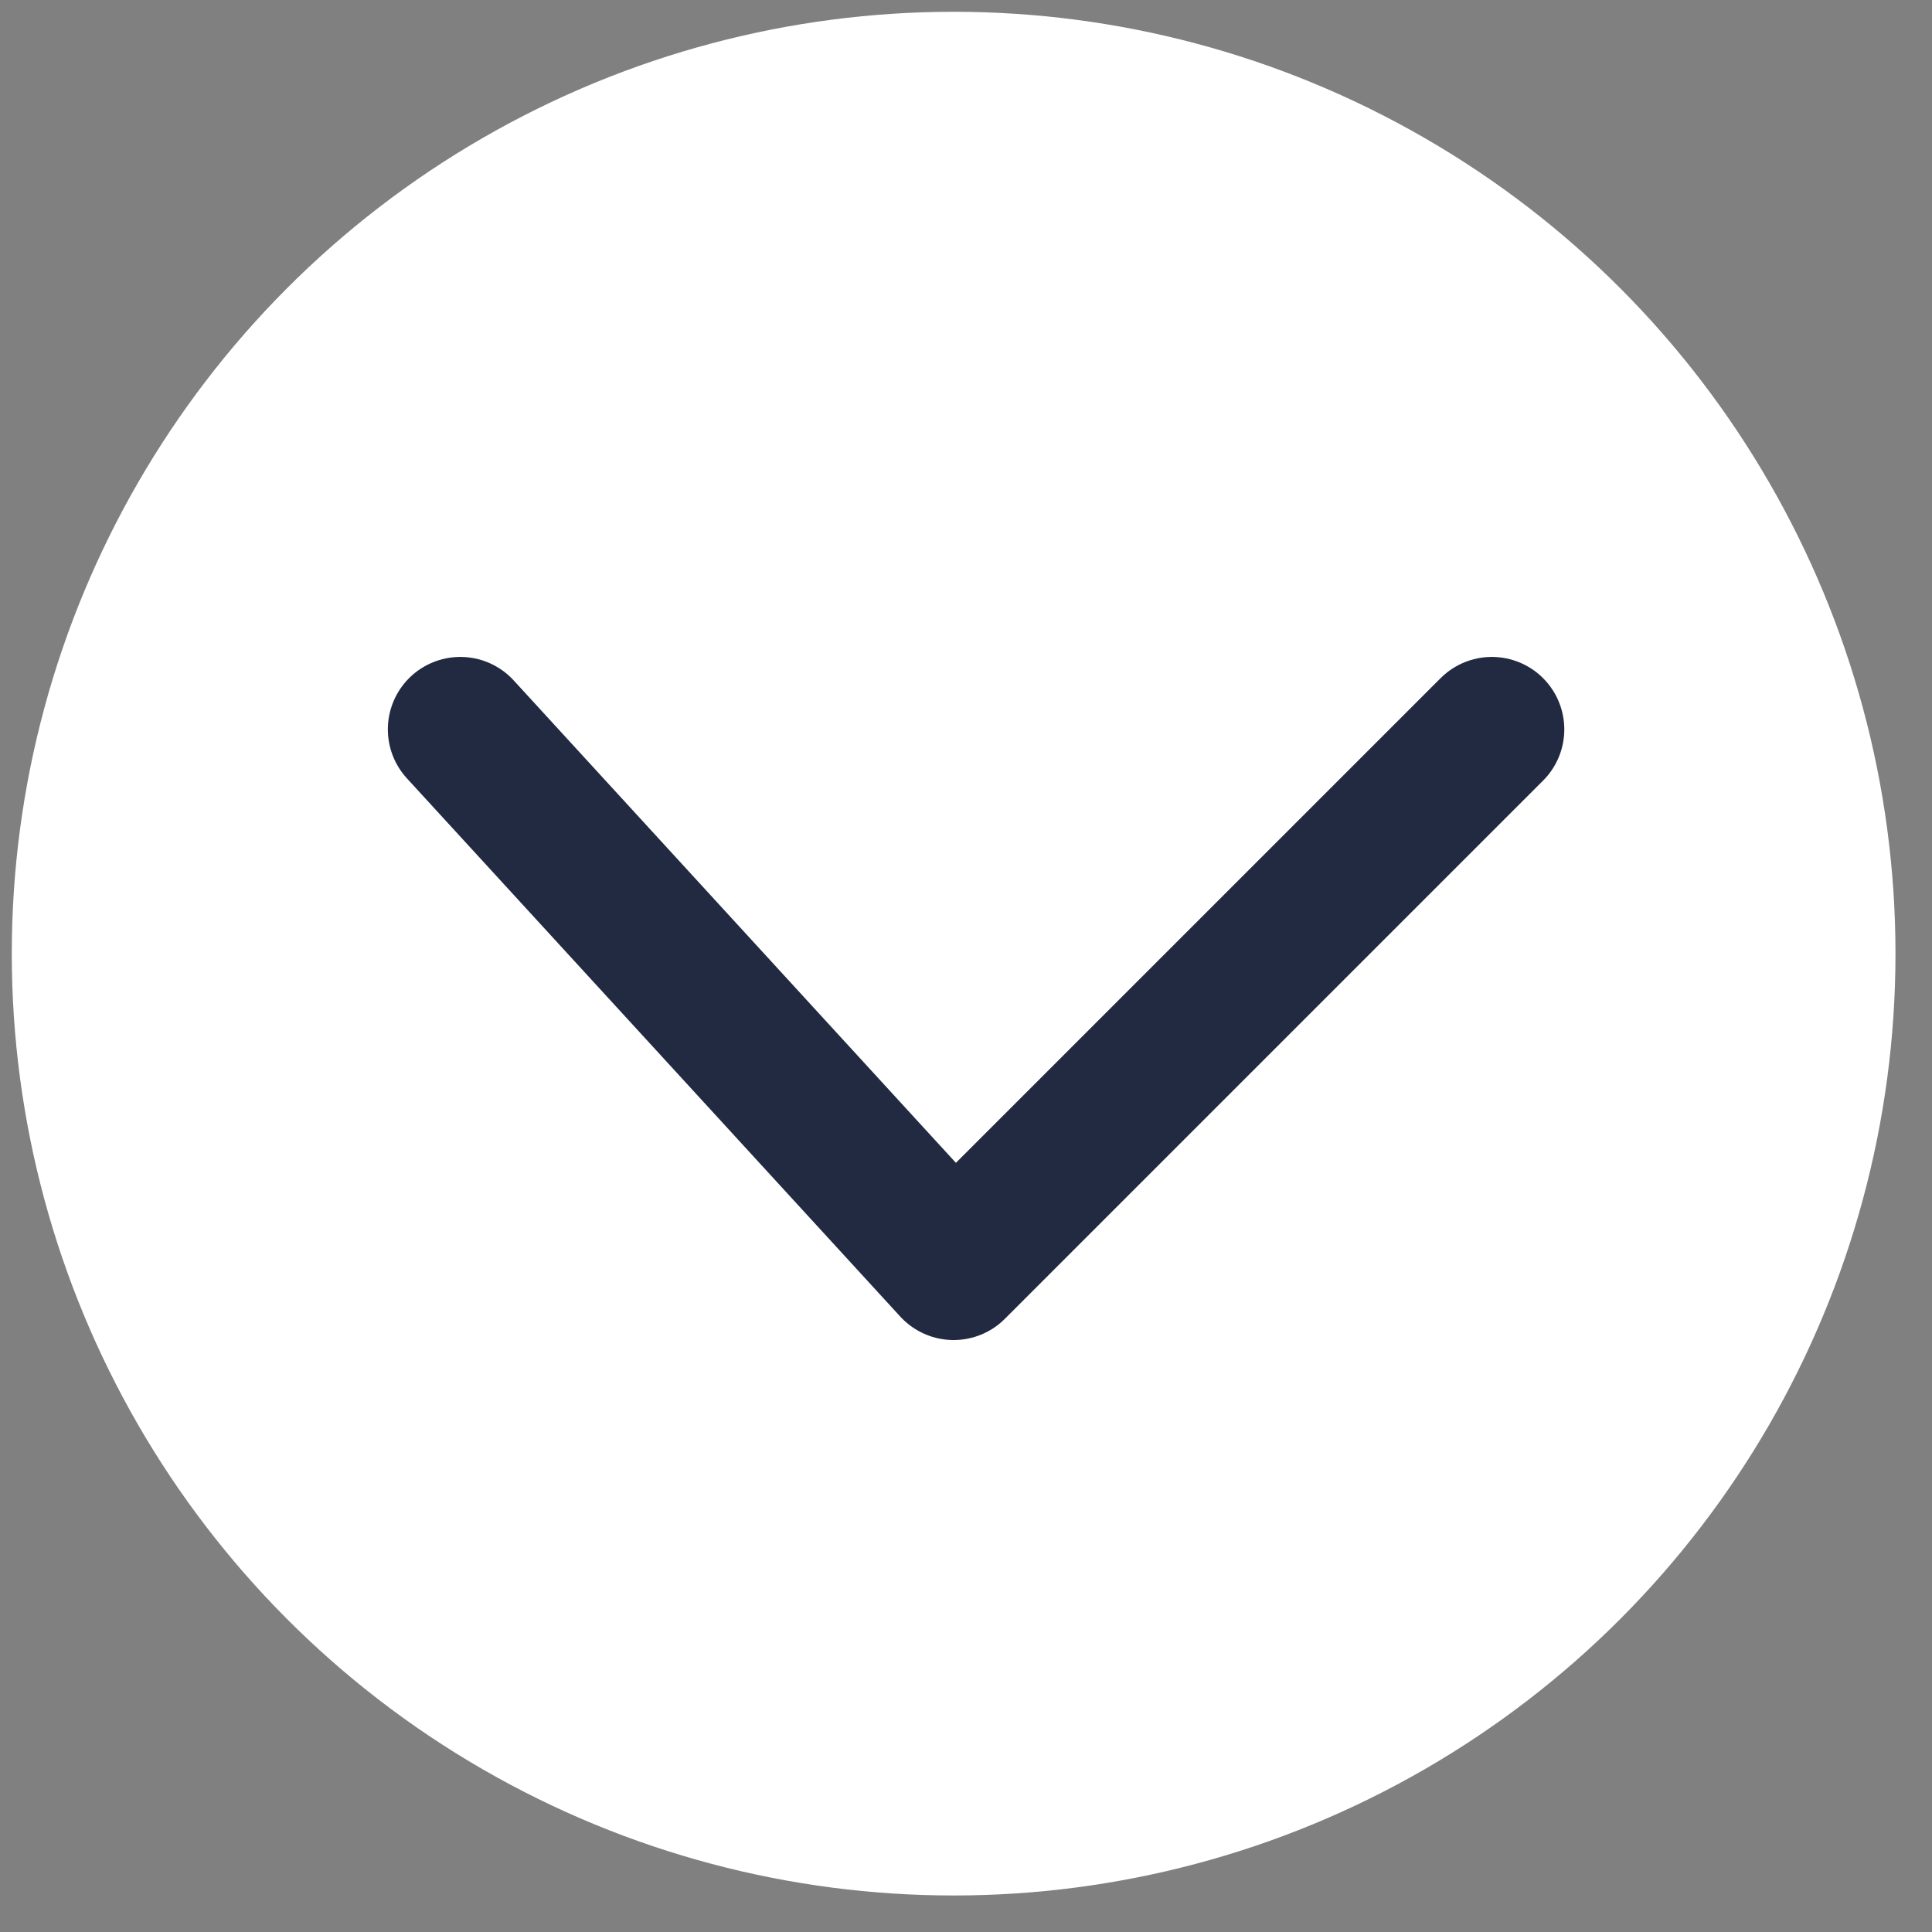
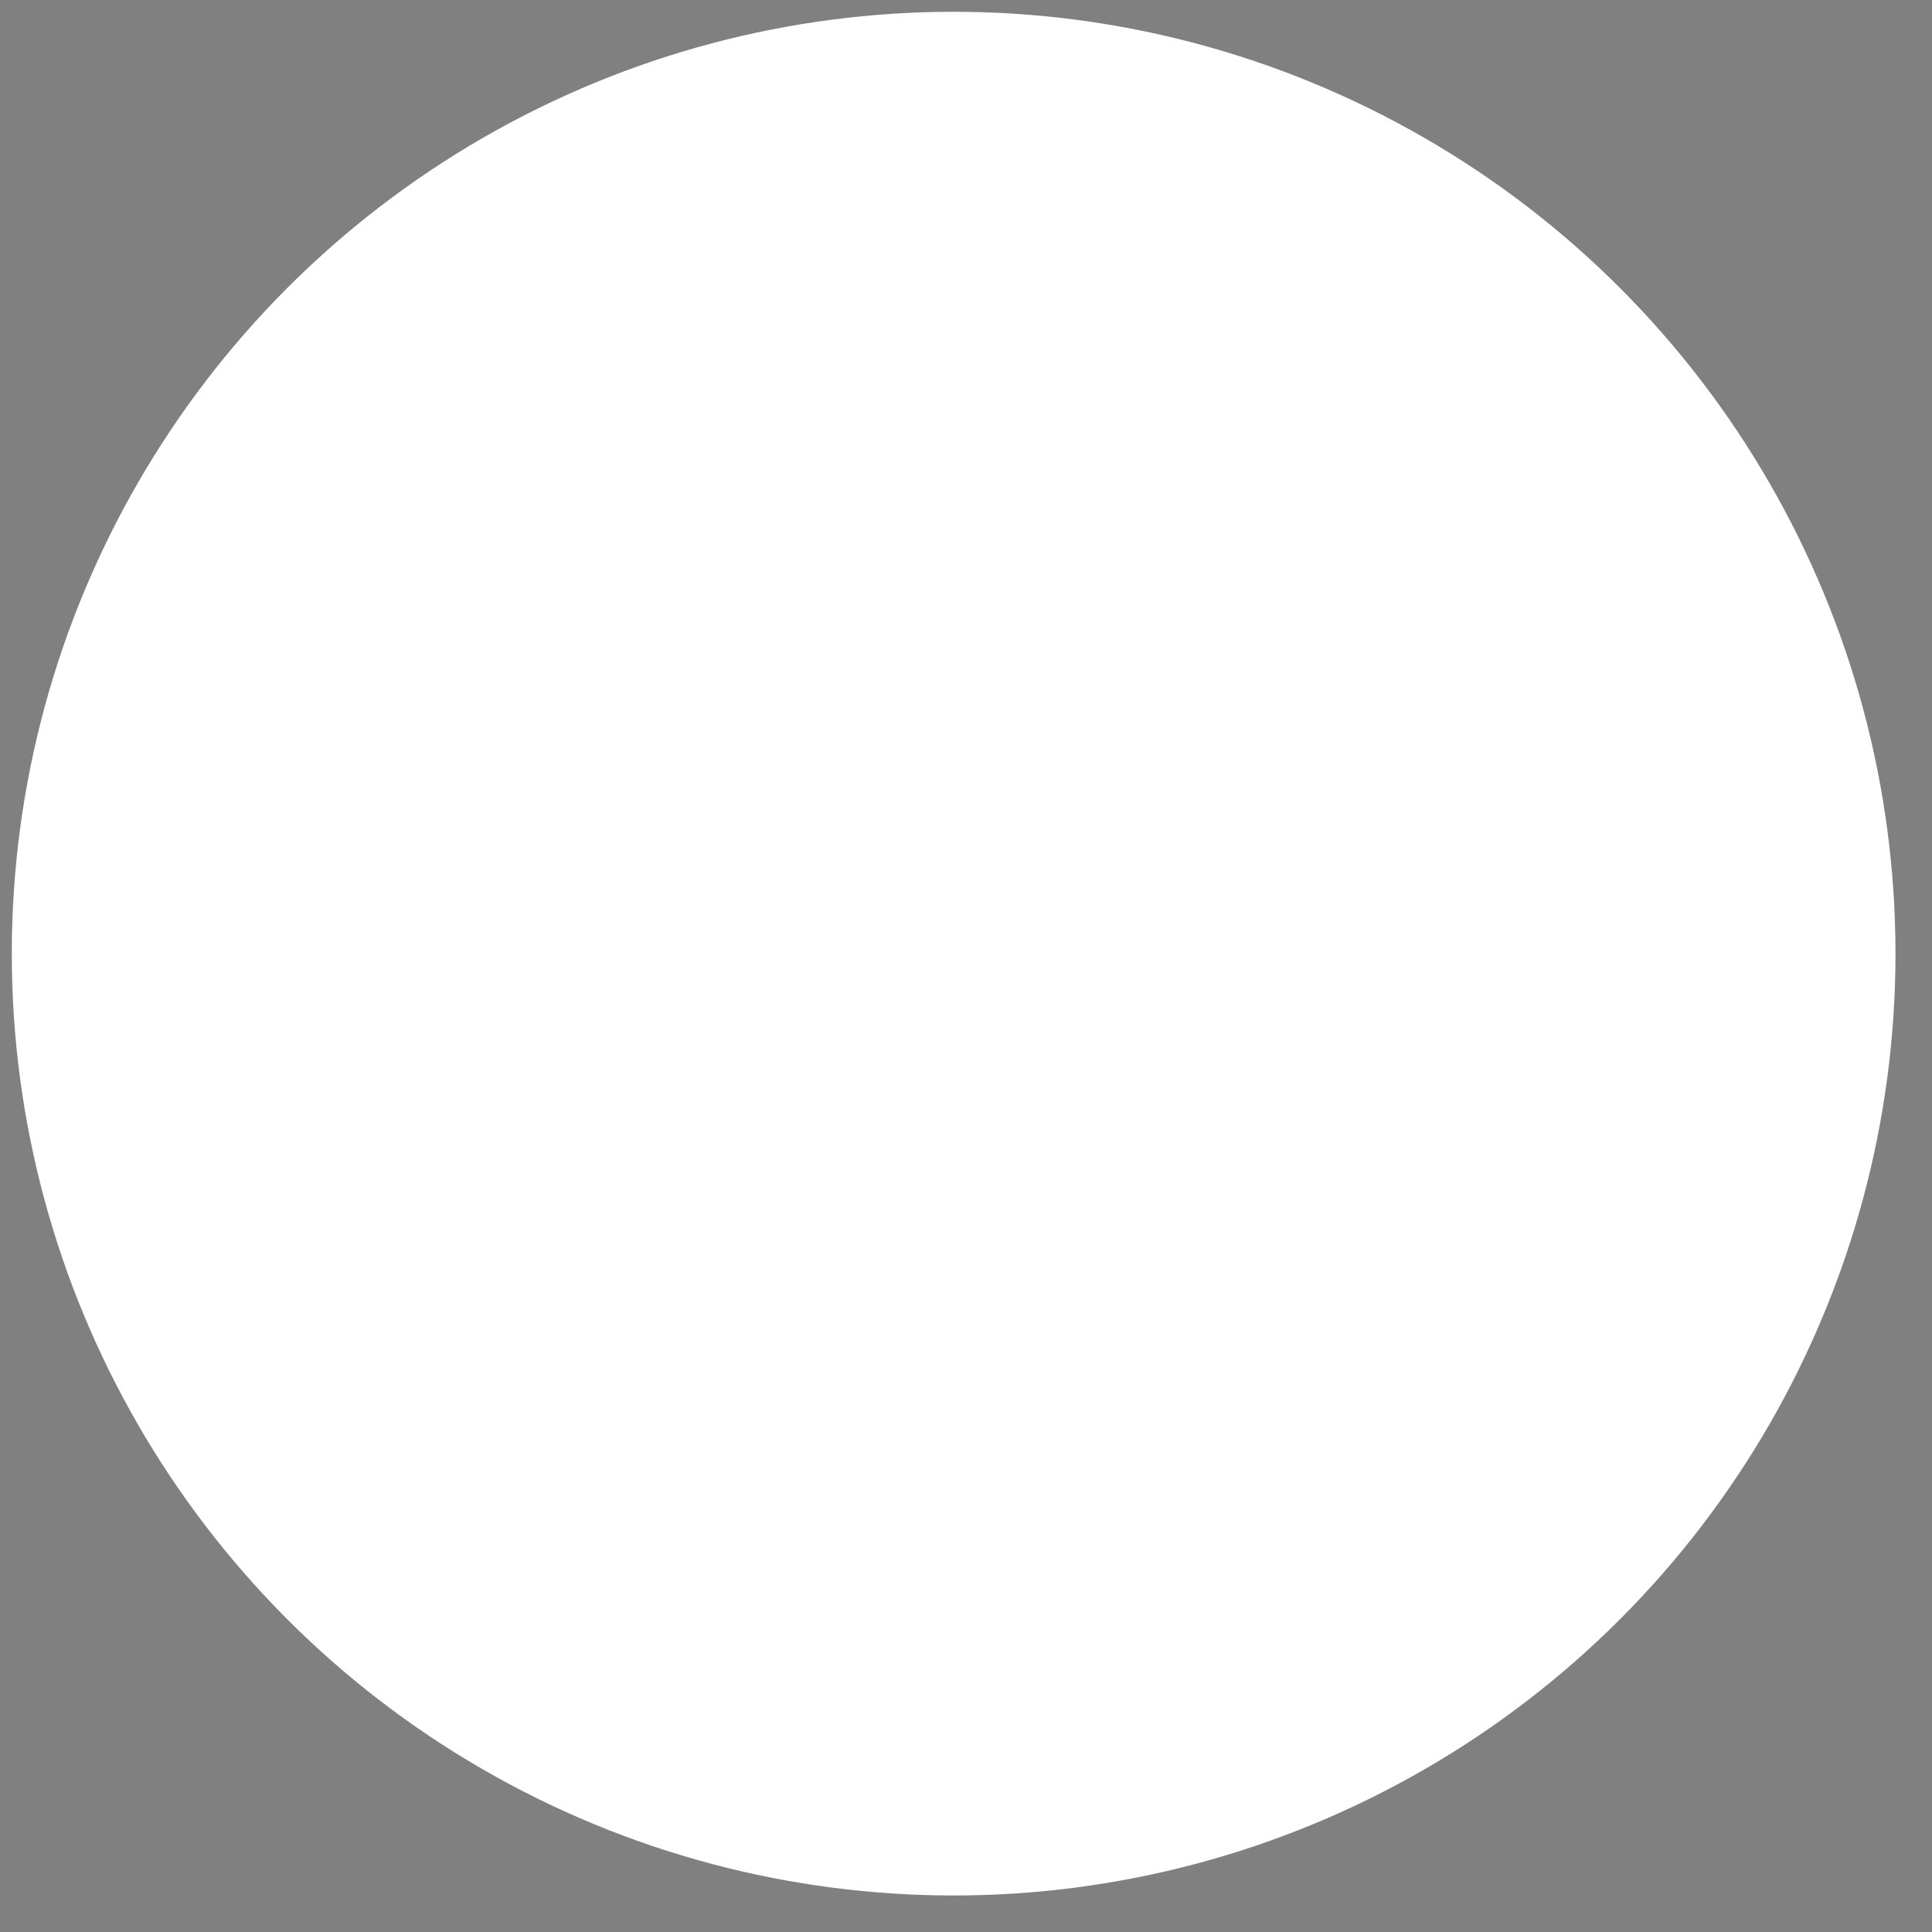
<svg xmlns="http://www.w3.org/2000/svg" width="40" height="40" viewBox="0 0 40 40" fill="none">
  <rect x="0" y="0" width="40" height="40" fill="#808080" stroke="none" />
  <circle cx="19.744" cy="19.744" r="19.5" fill="white" />
-   <path d="M9.53 15.101L19.744 26.244L30.887 15.101" stroke="#212A41" stroke-width="3" stroke-linecap="round" stroke-linejoin="round" />
</svg>